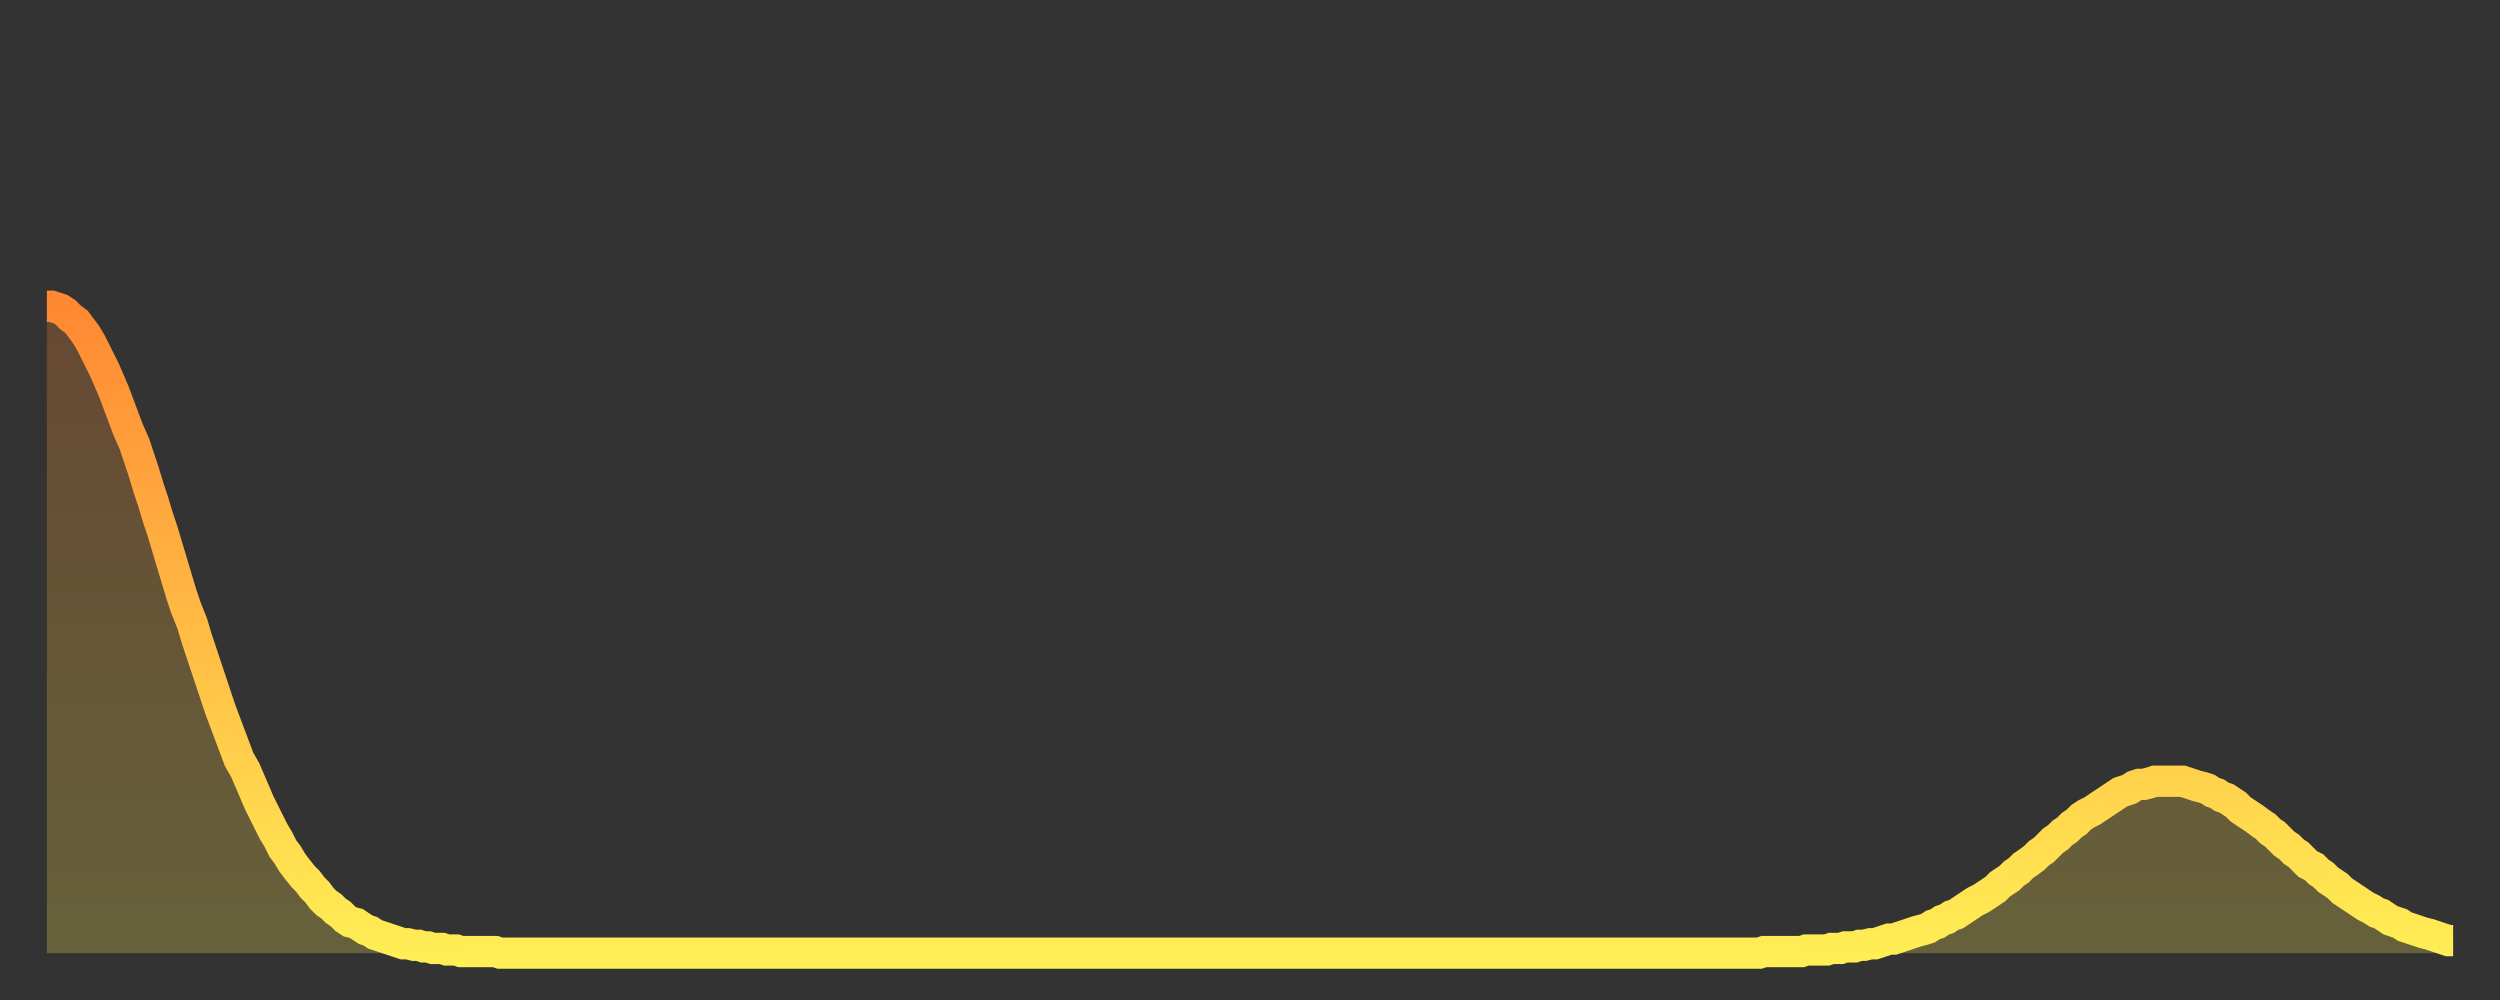
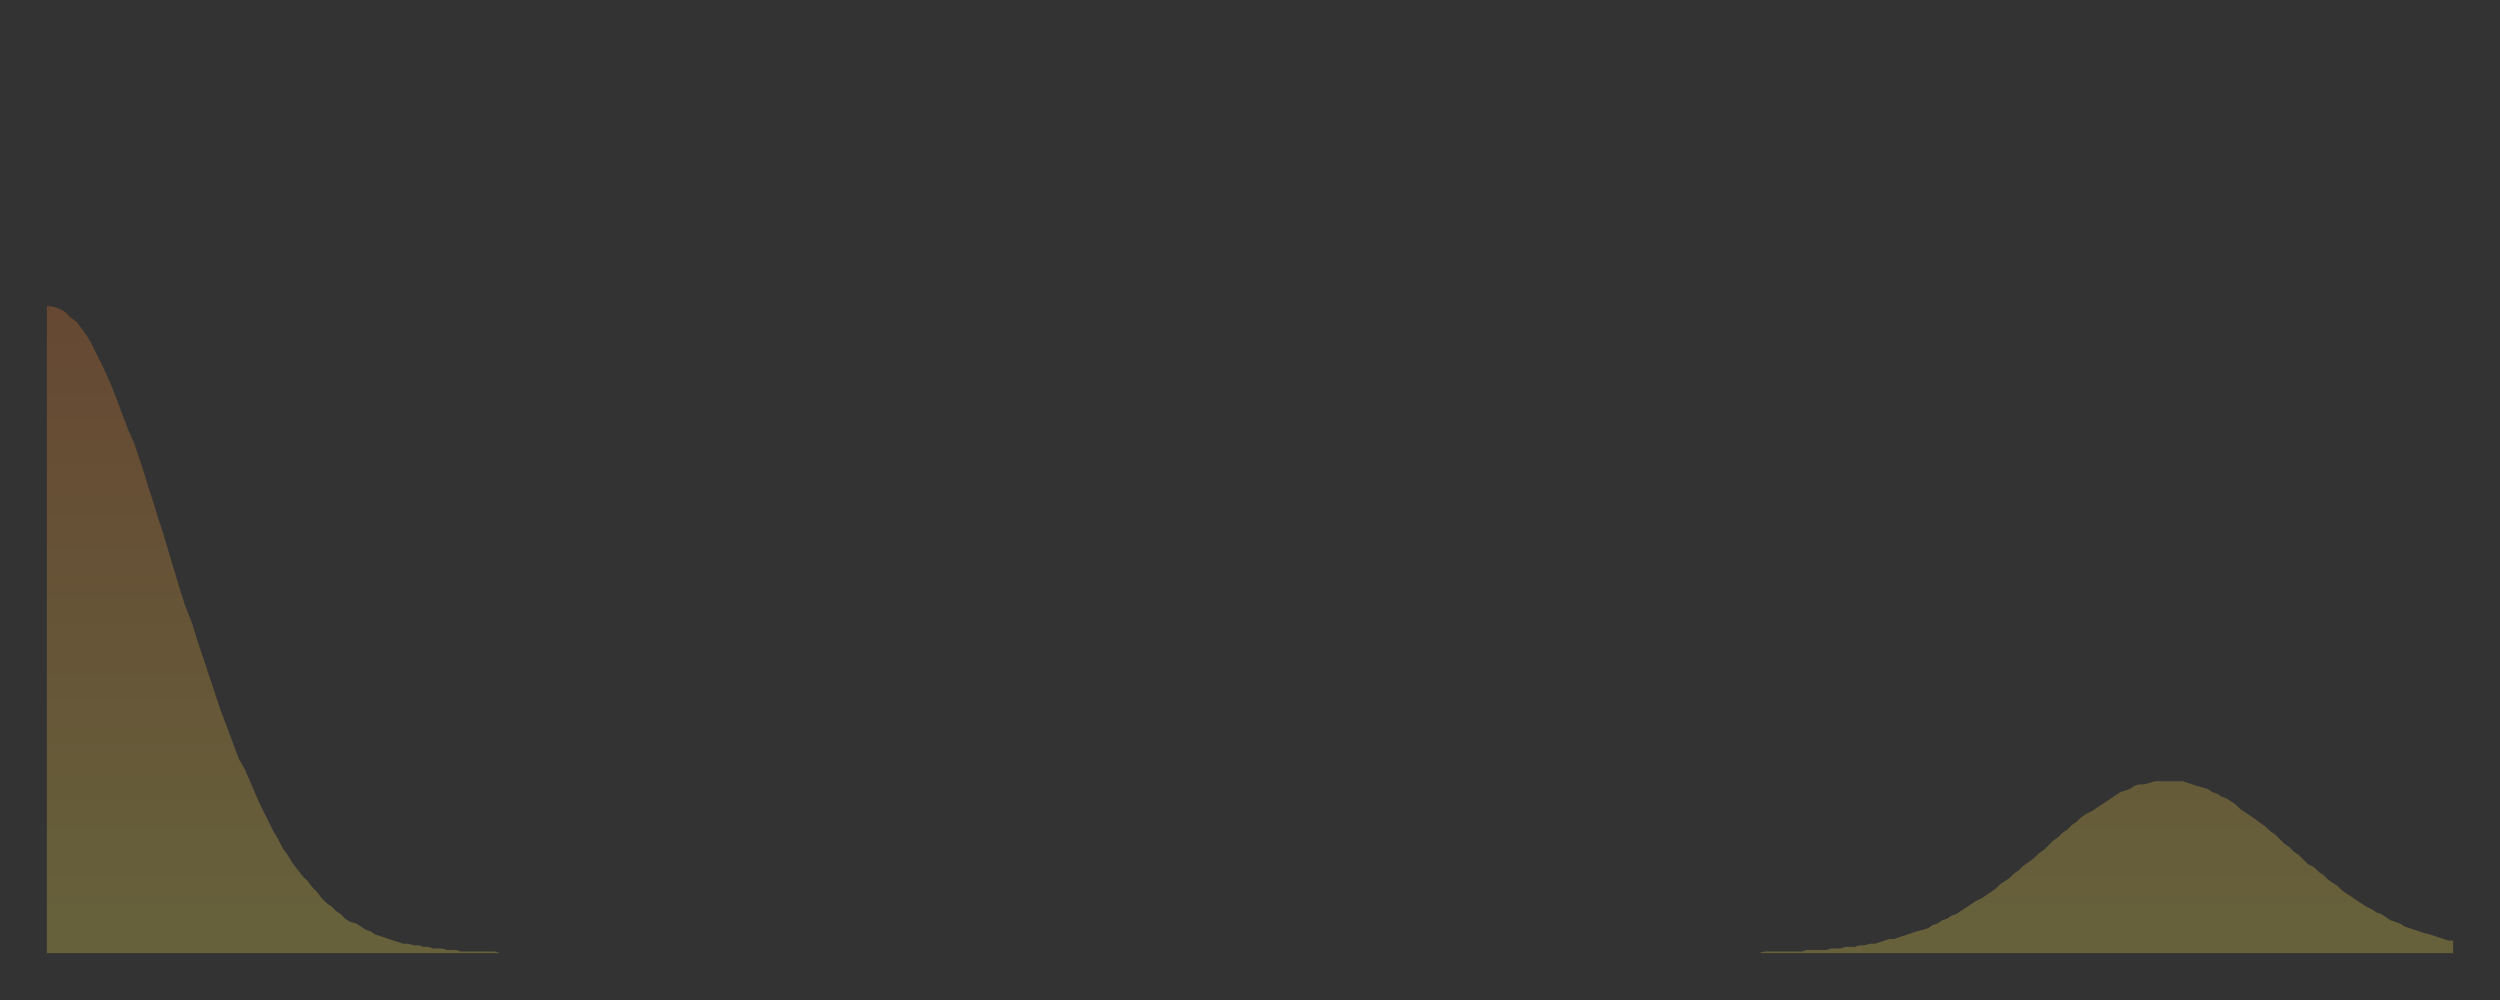
<svg xmlns="http://www.w3.org/2000/svg" baseProfile="full" height="64" version="1.1" width="160">
  <rect width="100%" height="100%" fill="#333333" stroke="none" />
  <defs>
    <linearGradient id="id131216" x1="0" x2="0" y1="0" y2="1">
      <stop offset="0%" stop-color="#ff8833" />
      <stop offset="50%" stop-color="#ffbb44" />
      <stop offset="100%" stop-color="#ffee55" />
    </linearGradient>
  </defs>
  <g transform="translate(3,3)">
    <g>
-       <path d="M 0.0 16.6 L 0.3 16.6 0.6 16.7 0.9 16.8 1.2 17.0 1.5 17.3 1.9 17.6 2.2 18.0 2.5 18.4 2.8 18.9 3.1 19.5 3.4 20.1 3.7 20.7 4.0 21.4 4.3 22.1 4.6 22.9 4.9 23.7 5.2 24.5 5.6 25.4 5.9 26.3 6.2 27.2 6.5 28.2 6.8 29.1 7.1 30.1 7.4 31.0 7.7 32.0 8.0 33.0 8.3 34.0 8.6 35.0 8.9 35.9 9.3 36.9 9.6 37.9 9.9 38.8 10.2 39.7 10.5 40.6 10.8 41.5 11.1 42.4 11.4 43.2 11.7 44.0 12.0 44.8 12.3 45.6 12.7 46.3 13.0 47.0 13.3 47.7 13.6 48.4 13.9 49.0 14.2 49.6 14.5 50.2 14.8 50.7 15.1 51.3 15.4 51.7 15.7 52.2 16.0 52.6 16.4 53.1 16.7 53.4 17.0 53.8 17.3 54.1 17.6 54.5 17.9 54.8 18.2 55.0 18.5 55.3 18.8 55.5 19.1 55.8 19.4 56.0 19.8 56.1 20.1 56.3 20.4 56.5 20.7 56.6 21.0 56.8 21.3 56.9 21.6 57.0 21.9 57.1 22.2 57.2 22.5 57.3 22.8 57.4 23.1 57.4 23.5 57.5 23.8 57.5 24.1 57.6 24.4 57.6 24.7 57.7 25.0 57.7 25.3 57.7 25.6 57.8 25.9 57.8 26.2 57.8 26.5 57.9 26.8 57.9 27.2 57.9 27.5 57.9 27.8 57.9 28.1 57.9 28.4 57.9 28.7 57.9 29.0 58.0 29.3 58.0 29.6 58.0 29.9 58.0 30.2 58.0 30.6 58.0 30.9 58.0 31.2 58.0 31.5 58.0 31.8 58.0 32.1 58.0 32.4 58.0 32.7 58.0 33.0 58.0 33.3 58.0 33.6 58.0 33.9 58.0 34.3 58.0 34.6 58.0 34.9 58.0 35.2 58.0 35.5 58.0 35.8 58.0 36.1 58.0 36.4 58.0 36.7 58.0 37.0 58.0 37.3 58.0 37.7 58.0 38.0 58.0 38.3 58.0 38.6 58.0 38.9 58.0 39.2 58.0 39.5 58.0 39.8 58.0 40.1 58.0 40.4 58.0 40.7 58.0 41.0 58.0 41.4 58.0 41.7 58.0 42.0 58.0 42.3 58.0 42.6 58.0 42.9 58.0 43.2 58.0 43.5 58.0 43.8 58.0 44.1 58.0 44.4 58.0 44.7 58.0 45.1 58.0 45.4 58.0 45.7 58.0 46.0 58.0 46.3 58.0 46.6 58.0 46.9 58.0 47.2 58.0 47.5 58.0 47.8 58.0 48.1 58.0 48.5 58.0 48.8 58.0 49.1 58.0 49.4 58.0 49.7 58.0 50.0 58.0 50.3 58.0 50.6 58.0 50.9 58.0 51.2 58.0 51.5 58.0 51.8 58.0 52.2 58.0 52.5 58.0 52.8 58.0 53.1 58.0 53.4 58.0 53.7 58.0 54.0 58.0 54.3 58.0 54.6 58.0 54.9 58.0 55.2 58.0 55.6 58.0 55.9 58.0 56.2 58.0 56.5 58.0 56.8 58.0 57.1 58.0 57.4 58.0 57.7 58.0 58.0 58.0 58.3 58.0 58.6 58.0 58.9 58.0 59.3 58.0 59.6 58.0 59.9 58.0 60.2 58.0 60.5 58.0 60.8 58.0 61.1 58.0 61.4 58.0 61.7 58.0 62.0 58.0 62.3 58.0 62.6 58.0 63.0 58.0 63.3 58.0 63.6 58.0 63.9 58.0 64.2 58.0 64.5 58.0 64.8 58.0 65.1 58.0 65.4 58.0 65.7 58.0 66.0 58.0 66.4 58.0 66.7 58.0 67.0 58.0 67.3 58.0 67.6 58.0 67.9 58.0 68.2 58.0 68.5 58.0 68.8 58.0 69.1 58.0 69.4 58.0 69.7 58.0 70.1 58.0 70.4 58.0 70.7 58.0 71.0 58.0 71.3 58.0 71.6 58.0 71.9 58.0 72.2 58.0 72.5 58.0 72.8 58.0 73.1 58.0 73.5 58.0 73.8 58.0 74.1 58.0 74.4 58.0 74.7 58.0 75.0 58.0 75.3 58.0 75.6 58.0 75.9 58.0 76.2 58.0 76.5 58.0 76.8 58.0 77.2 58.0 77.5 58.0 77.8 58.0 78.1 58.0 78.4 58.0 78.7 58.0 79.0 58.0 79.3 58.0 79.6 58.0 79.9 58.0 80.2 58.0 80.5 58.0 80.9 58.0 81.2 58.0 81.5 58.0 81.8 58.0 82.1 58.0 82.4 58.0 82.7 58.0 83.0 58.0 83.3 58.0 83.6 58.0 83.9 58.0 84.3 58.0 84.6 58.0 84.9 58.0 85.2 58.0 85.5 58.0 85.8 58.0 86.1 58.0 86.4 58.0 86.7 58.0 87.0 58.0 87.3 58.0 87.6 58.0 88.0 58.0 88.3 58.0 88.6 58.0 88.9 58.0 89.2 58.0 89.5 58.0 89.8 58.0 90.1 58.0 90.4 58.0 90.7 58.0 91.0 58.0 91.4 58.0 91.7 58.0 92.0 58.0 92.3 58.0 92.6 58.0 92.9 58.0 93.2 58.0 93.5 58.0 93.8 58.0 94.1 58.0 94.4 58.0 94.7 58.0 95.1 58.0 95.4 58.0 95.7 58.0 96.0 58.0 96.3 58.0 96.6 58.0 96.9 58.0 97.2 58.0 97.5 58.0 97.8 58.0 98.1 58.0 98.4 58.0 98.8 58.0 99.1 58.0 99.4 58.0 99.7 58.0 100.0 58.0 100.3 58.0 100.6 58.0 100.9 58.0 101.2 58.0 101.5 58.0 101.8 58.0 102.2 58.0 102.5 58.0 102.8 58.0 103.1 58.0 103.4 58.0 103.7 58.0 104.0 58.0 104.3 58.0 104.6 58.0 104.9 58.0 105.2 58.0 105.5 58.0 105.9 58.0 106.2 58.0 106.5 58.0 106.8 58.0 107.1 58.0 107.4 58.0 107.7 58.0 108.0 58.0 108.3 58.0 108.6 58.0 108.9 58.0 109.3 58.0 109.6 58.0 109.9 57.9 110.2 57.9 110.5 57.9 110.8 57.9 111.1 57.9 111.4 57.9 111.7 57.9 112.0 57.9 112.3 57.9 112.6 57.8 113.0 57.8 113.3 57.8 113.6 57.8 113.9 57.8 114.2 57.7 114.5 57.7 114.8 57.7 115.1 57.6 115.4 57.6 115.7 57.6 116.0 57.5 116.3 57.5 116.7 57.4 117.0 57.4 117.3 57.3 117.6 57.2 117.9 57.1 118.2 57.1 118.5 57.0 118.8 56.9 119.1 56.8 119.4 56.7 119.7 56.6 120.1 56.5 120.4 56.4 120.7 56.2 121.0 56.1 121.3 55.9 121.6 55.8 121.9 55.6 122.2 55.5 122.5 55.3 122.8 55.1 123.1 54.9 123.4 54.7 123.8 54.5 124.1 54.3 124.4 54.1 124.7 53.9 125.0 53.6 125.3 53.4 125.6 53.2 125.9 52.9 126.2 52.7 126.5 52.4 126.8 52.2 127.2 51.9 127.5 51.6 127.8 51.4 128.1 51.1 128.4 50.8 128.7 50.6 129.0 50.3 129.3 50.1 129.6 49.8 129.9 49.6 130.2 49.3 130.5 49.1 130.9 48.9 131.2 48.7 131.5 48.5 131.8 48.3 132.1 48.1 132.4 47.9 132.7 47.7 133.0 47.6 133.3 47.5 133.6 47.3 133.9 47.2 134.2 47.2 134.6 47.1 134.9 47.0 135.2 47.0 135.5 47.0 135.8 47.0 136.1 47.0 136.4 47.0 136.7 47.0 137.0 47.1 137.3 47.2 137.6 47.3 138.0 47.4 138.3 47.5 138.6 47.7 138.9 47.8 139.2 48.0 139.5 48.1 139.8 48.3 140.1 48.5 140.4 48.8 140.7 49.0 141.0 49.2 141.3 49.4 141.7 49.7 142.0 49.9 142.3 50.2 142.6 50.4 142.9 50.7 143.2 51.0 143.5 51.2 143.8 51.5 144.1 51.7 144.4 52.0 144.7 52.3 145.1 52.5 145.4 52.8 145.7 53.0 146.0 53.3 146.3 53.5 146.6 53.7 146.9 54.0 147.2 54.2 147.5 54.4 147.8 54.6 148.1 54.8 148.4 55.0 148.8 55.2 149.1 55.4 149.4 55.5 149.7 55.7 150.0 55.9 150.3 56.0 150.6 56.1 150.9 56.3 151.2 56.4 151.5 56.5 151.8 56.6 152.1 56.7 152.5 56.8 152.8 56.9 153.1 57.0 153.4 57.1 153.7 57.2 154.0 57.2" fill="none" id="graph-curve" opacity="1" stroke="url(#id131216)" stroke-width="2" />
      <path d="M 0 58 L 0.0 16.6 0.3 16.6 0.6 16.7 0.9 16.8 1.2 17.0 1.5 17.3 1.9 17.6 2.2 18.0 2.5 18.4 2.8 18.9 3.1 19.5 3.4 20.1 3.7 20.7 4.0 21.4 4.3 22.1 4.6 22.9 4.9 23.7 5.2 24.5 5.6 25.4 5.9 26.3 6.2 27.2 6.5 28.2 6.8 29.1 7.1 30.1 7.4 31.0 7.7 32.0 8.0 33.0 8.3 34.0 8.6 35.0 8.9 35.9 9.3 36.9 9.6 37.9 9.9 38.8 10.2 39.7 10.5 40.6 10.8 41.5 11.1 42.4 11.4 43.2 11.7 44.0 12.0 44.8 12.3 45.6 12.7 46.3 13.0 47.0 13.3 47.7 13.6 48.4 13.9 49.0 14.2 49.6 14.5 50.2 14.8 50.7 15.1 51.3 15.4 51.7 15.7 52.2 16.0 52.6 16.4 53.1 16.7 53.4 17.0 53.8 17.3 54.1 17.6 54.5 17.9 54.8 18.2 55.0 18.5 55.3 18.8 55.5 19.1 55.8 19.4 56.0 19.8 56.1 20.1 56.3 20.4 56.5 20.7 56.6 21.0 56.8 21.3 56.9 21.6 57.0 21.9 57.1 22.2 57.2 22.5 57.3 22.8 57.4 23.1 57.4 23.5 57.5 23.8 57.5 24.1 57.6 24.4 57.6 24.7 57.7 25.0 57.7 25.3 57.7 25.6 57.8 25.9 57.8 26.2 57.8 26.5 57.9 26.8 57.9 27.2 57.9 27.5 57.9 27.8 57.9 28.1 57.9 28.4 57.9 28.7 57.9 29.0 58.0 29.3 58.0 29.6 58.0 29.9 58.0 30.2 58.0 30.6 58.0 30.9 58.0 31.2 58.0 31.5 58.0 31.8 58.0 32.1 58.0 32.4 58.0 32.7 58.0 33.0 58.0 33.3 58.0 33.6 58.0 33.9 58.0 34.3 58.0 34.6 58.0 34.9 58.0 35.2 58.0 35.5 58.0 35.8 58.0 36.1 58.0 36.4 58.0 36.7 58.0 37.0 58.0 37.3 58.0 37.7 58.0 38.0 58.0 38.3 58.0 38.6 58.0 38.9 58.0 39.2 58.0 39.5 58.0 39.8 58.0 40.1 58.0 40.4 58.0 40.7 58.0 41.0 58.0 41.4 58.0 41.7 58.0 42.0 58.0 42.3 58.0 42.6 58.0 42.9 58.0 43.2 58.0 43.5 58.0 43.8 58.0 44.1 58.0 44.4 58.0 44.7 58.0 45.1 58.0 45.4 58.0 45.7 58.0 46.0 58.0 46.3 58.0 46.6 58.0 46.9 58.0 47.2 58.0 47.5 58.0 47.8 58.0 48.1 58.0 48.5 58.0 48.8 58.0 49.1 58.0 49.4 58.0 49.7 58.0 50.0 58.0 50.3 58.0 50.6 58.0 50.9 58.0 51.2 58.0 51.5 58.0 51.8 58.0 52.2 58.0 52.5 58.0 52.8 58.0 53.1 58.0 53.4 58.0 53.7 58.0 54.0 58.0 54.3 58.0 54.6 58.0 54.9 58.0 55.2 58.0 55.6 58.0 55.9 58.0 56.2 58.0 56.5 58.0 56.8 58.0 57.1 58.0 57.4 58.0 57.7 58.0 58.0 58.0 58.3 58.0 58.6 58.0 58.9 58.0 59.3 58.0 59.6 58.0 59.9 58.0 60.2 58.0 60.5 58.0 60.8 58.0 61.1 58.0 61.4 58.0 61.7 58.0 62.0 58.0 62.3 58.0 62.6 58.0 63.0 58.0 63.3 58.0 63.6 58.0 63.9 58.0 64.2 58.0 64.5 58.0 64.8 58.0 65.1 58.0 65.4 58.0 65.7 58.0 66.0 58.0 66.4 58.0 66.7 58.0 67.0 58.0 67.3 58.0 67.6 58.0 67.9 58.0 68.2 58.0 68.5 58.0 68.8 58.0 69.1 58.0 69.4 58.0 69.7 58.0 70.1 58.0 70.4 58.0 70.7 58.0 71.0 58.0 71.3 58.0 71.6 58.0 71.9 58.0 72.2 58.0 72.5 58.0 72.8 58.0 73.1 58.0 73.5 58.0 73.8 58.0 74.1 58.0 74.4 58.0 74.7 58.0 75.0 58.0 75.3 58.0 75.6 58.0 75.9 58.0 76.2 58.0 76.5 58.0 76.8 58.0 77.2 58.0 77.5 58.0 77.8 58.0 78.1 58.0 78.4 58.0 78.7 58.0 79.0 58.0 79.3 58.0 79.6 58.0 79.9 58.0 80.2 58.0 80.5 58.0 80.9 58.0 81.2 58.0 81.5 58.0 81.8 58.0 82.1 58.0 82.4 58.0 82.7 58.0 83.0 58.0 83.3 58.0 83.6 58.0 83.9 58.0 84.3 58.0 84.6 58.0 84.9 58.0 85.2 58.0 85.5 58.0 85.8 58.0 86.1 58.0 86.4 58.0 86.7 58.0 87.0 58.0 87.3 58.0 87.6 58.0 88.0 58.0 88.3 58.0 88.6 58.0 88.9 58.0 89.2 58.0 89.5 58.0 89.8 58.0 90.1 58.0 90.4 58.0 90.7 58.0 91.0 58.0 91.4 58.0 91.7 58.0 92.0 58.0 92.3 58.0 92.6 58.0 92.9 58.0 93.2 58.0 93.5 58.0 93.8 58.0 94.1 58.0 94.4 58.0 94.7 58.0 95.1 58.0 95.4 58.0 95.7 58.0 96.0 58.0 96.3 58.0 96.6 58.0 96.9 58.0 97.2 58.0 97.5 58.0 97.8 58.0 98.1 58.0 98.4 58.0 98.8 58.0 99.1 58.0 99.4 58.0 99.7 58.0 100.0 58.0 100.3 58.0 100.6 58.0 100.9 58.0 101.2 58.0 101.5 58.0 101.8 58.0 102.2 58.0 102.5 58.0 102.8 58.0 103.1 58.0 103.4 58.0 103.7 58.0 104.0 58.0 104.3 58.0 104.6 58.0 104.9 58.0 105.2 58.0 105.5 58.0 105.9 58.0 106.2 58.0 106.5 58.0 106.8 58.0 107.1 58.0 107.4 58.0 107.7 58.0 108.0 58.0 108.3 58.0 108.6 58.0 108.9 58.0 109.3 58.0 109.6 58.0 109.9 57.9 110.2 57.9 110.5 57.9 110.8 57.9 111.1 57.9 111.4 57.9 111.7 57.9 112.0 57.9 112.3 57.9 112.6 57.8 113.0 57.8 113.3 57.8 113.6 57.8 113.9 57.8 114.2 57.7 114.5 57.7 114.8 57.7 115.1 57.6 115.4 57.6 115.7 57.6 116.0 57.5 116.3 57.5 116.7 57.4 117.0 57.4 117.3 57.3 117.6 57.2 117.9 57.1 118.2 57.1 118.5 57.0 118.8 56.9 119.1 56.8 119.4 56.7 119.7 56.6 120.1 56.5 120.4 56.4 120.7 56.2 121.0 56.1 121.3 55.9 121.6 55.8 121.9 55.6 122.2 55.5 122.5 55.3 122.8 55.1 123.1 54.9 123.4 54.7 123.8 54.5 124.1 54.3 124.4 54.1 124.7 53.9 125.0 53.6 125.3 53.4 125.6 53.2 125.9 52.9 126.2 52.7 126.5 52.4 126.8 52.2 127.2 51.9 127.5 51.6 127.8 51.4 128.1 51.1 128.4 50.8 128.7 50.6 129.0 50.3 129.3 50.1 129.6 49.8 129.9 49.6 130.2 49.3 130.5 49.1 130.9 48.9 131.2 48.7 131.5 48.5 131.8 48.3 132.1 48.1 132.4 47.9 132.7 47.7 133.0 47.6 133.3 47.5 133.6 47.3 133.9 47.2 134.2 47.2 134.6 47.1 134.9 47.0 135.2 47.0 135.5 47.0 135.8 47.0 136.1 47.0 136.4 47.0 136.7 47.0 137.0 47.1 137.3 47.2 137.6 47.3 138.0 47.4 138.3 47.5 138.6 47.7 138.9 47.8 139.2 48.0 139.5 48.1 139.8 48.3 140.1 48.5 140.4 48.8 140.7 49.0 141.0 49.2 141.3 49.4 141.7 49.7 142.0 49.9 142.3 50.2 142.6 50.4 142.9 50.7 143.2 51.0 143.5 51.2 143.8 51.5 144.1 51.7 144.4 52.0 144.7 52.3 145.1 52.5 145.4 52.8 145.7 53.0 146.0 53.3 146.3 53.5 146.6 53.7 146.9 54.0 147.2 54.2 147.5 54.4 147.8 54.6 148.1 54.8 148.4 55.0 148.8 55.2 149.1 55.4 149.4 55.5 149.7 55.7 150.0 55.9 150.3 56.0 150.6 56.1 150.9 56.3 151.2 56.4 151.5 56.5 151.8 56.6 152.1 56.7 152.5 56.8 152.8 56.9 153.1 57.0 153.4 57.1 153.7 57.2 154.0 57.2 154 58" fill="url(#id131216)" fill-opacity=".25" id="graph-shadow" />
    </g>
  </g>
</svg>